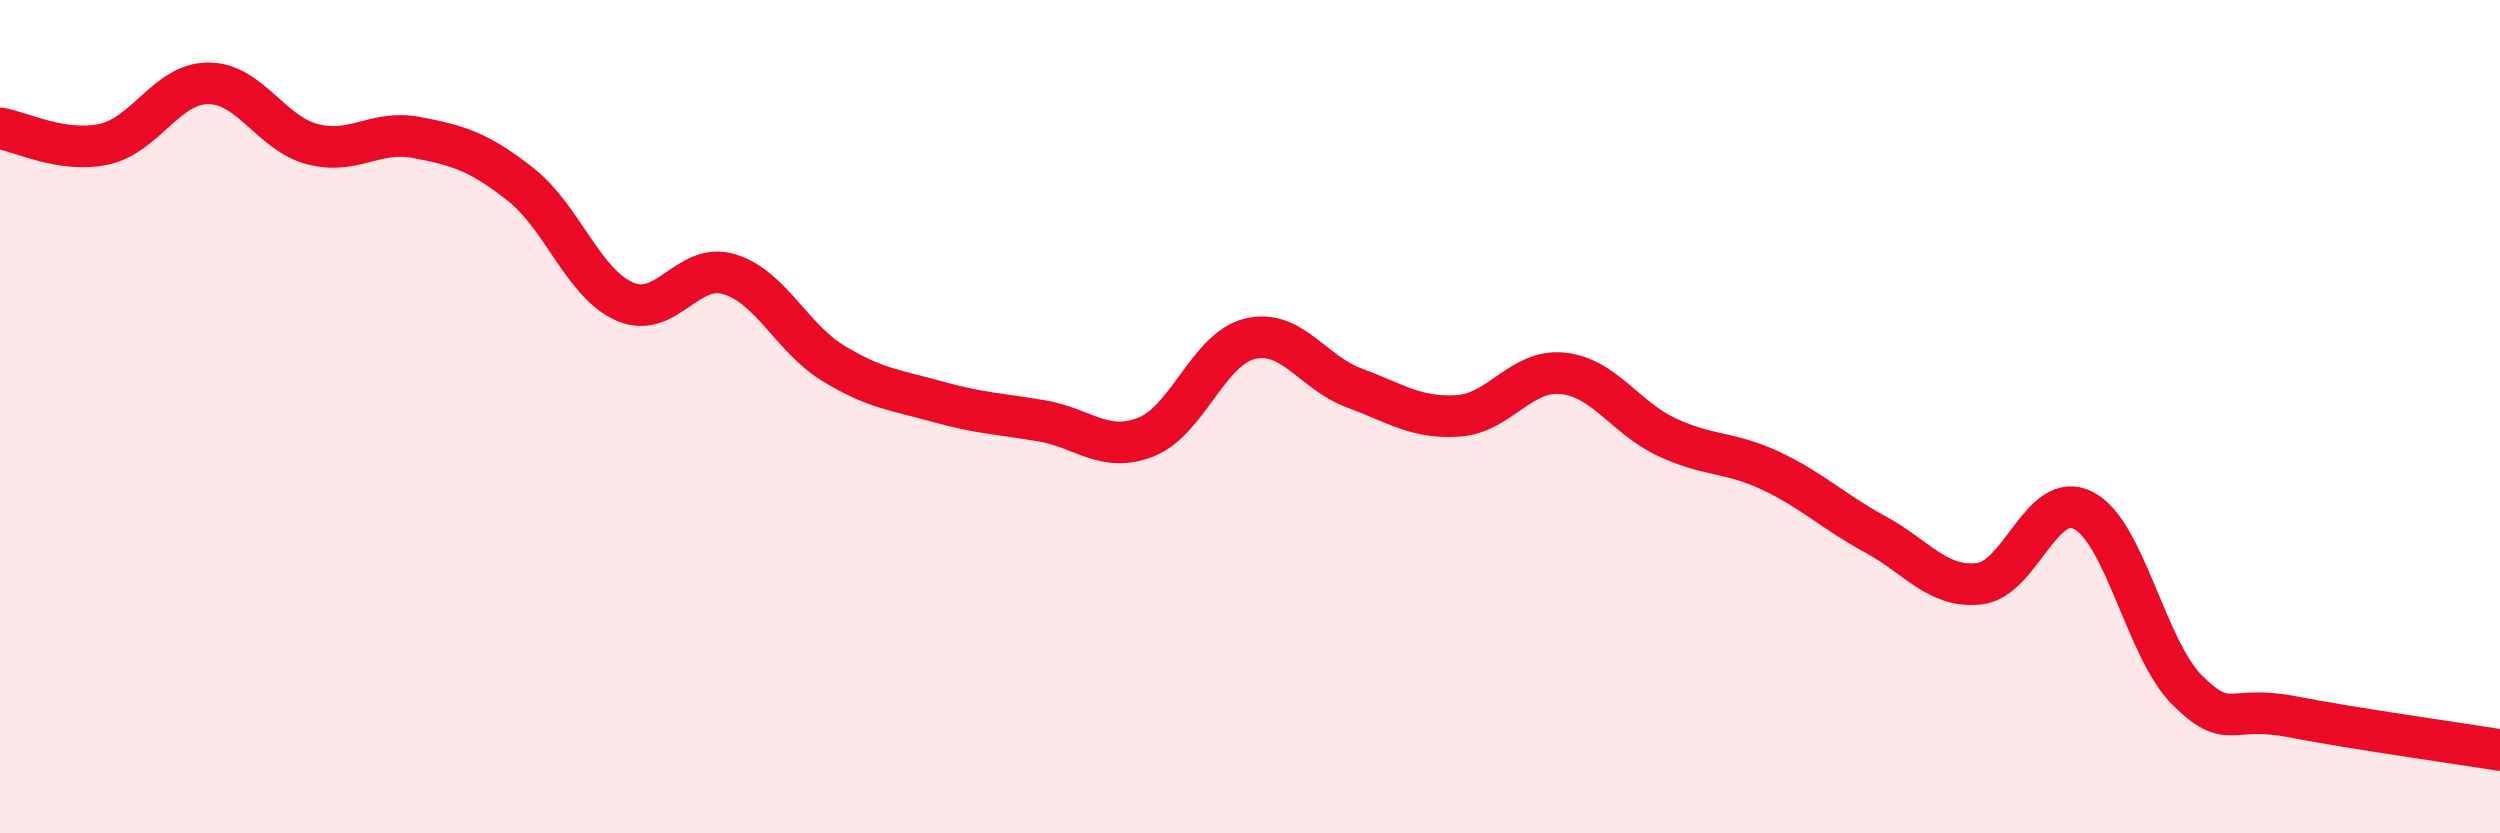
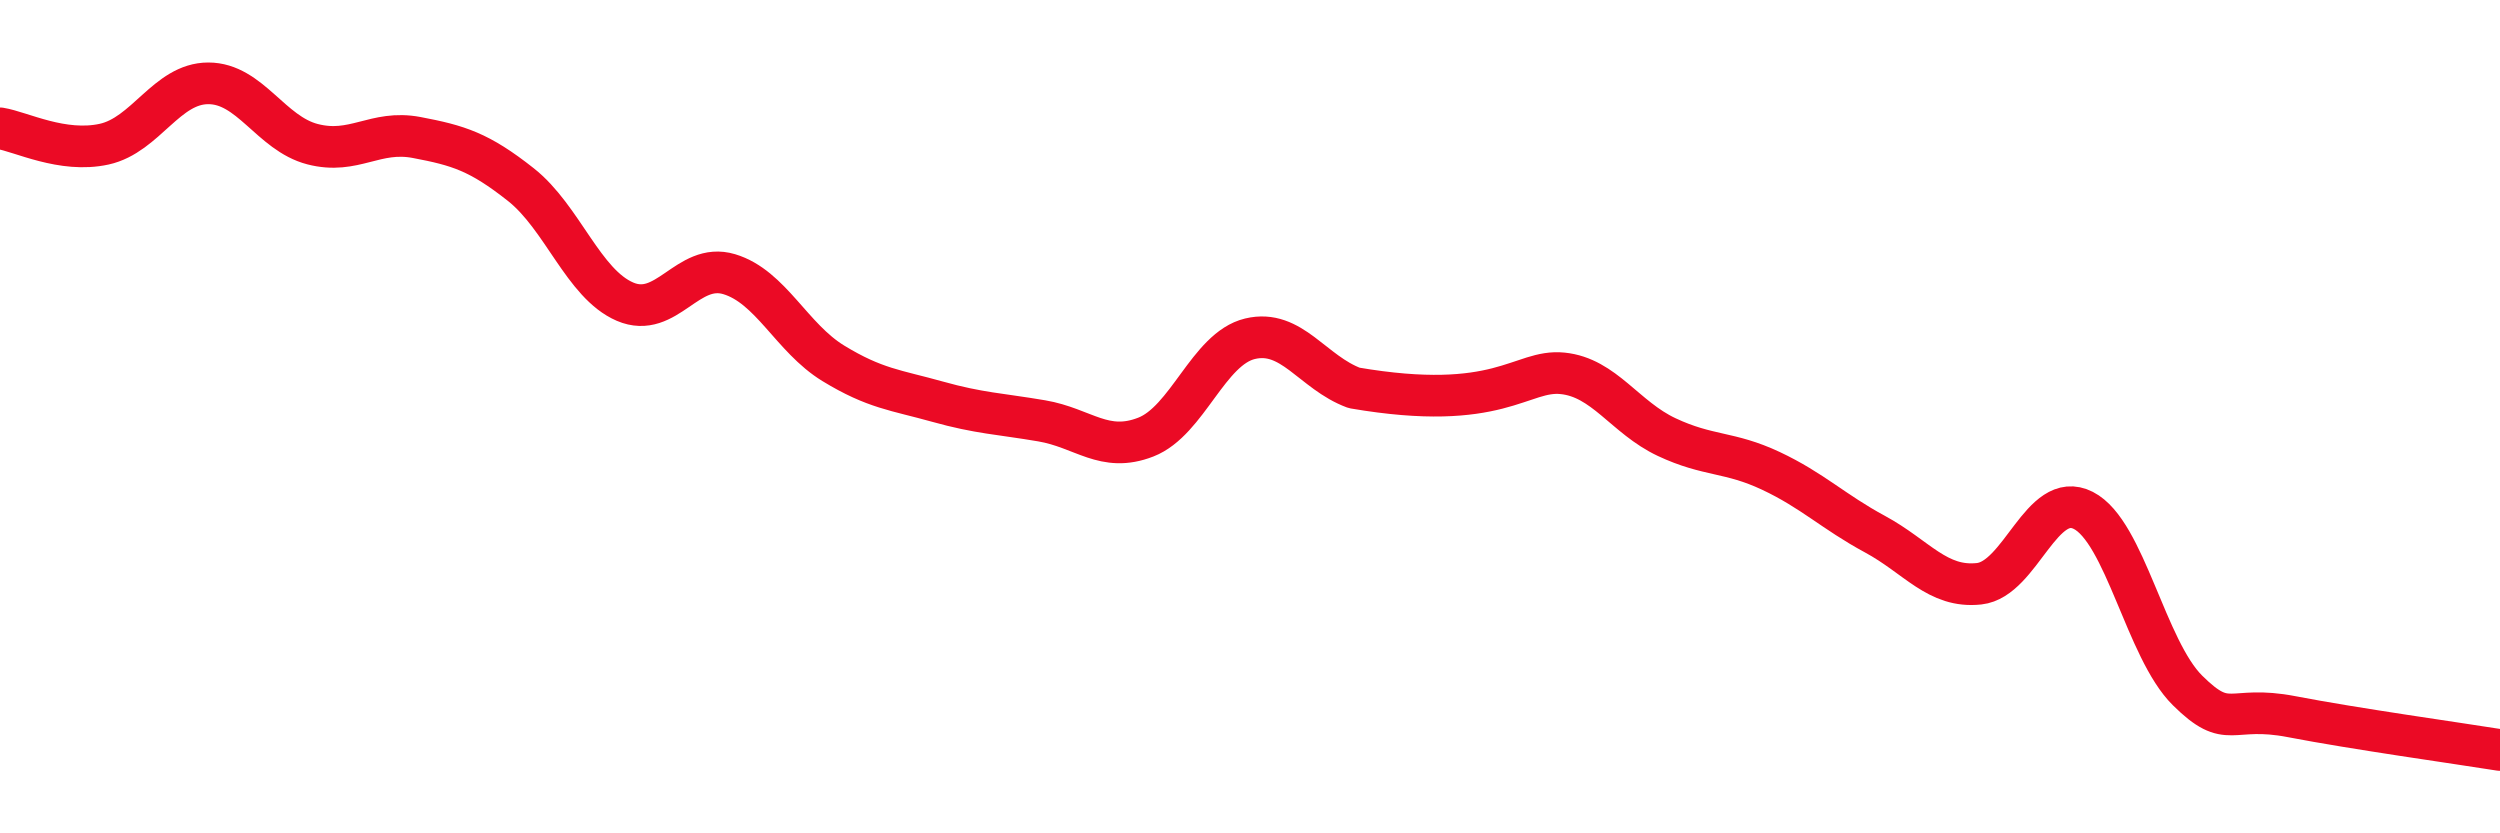
<svg xmlns="http://www.w3.org/2000/svg" width="60" height="20" viewBox="0 0 60 20">
-   <path d="M 0,3.08 C 0.5,3.16 1.5,3.68 2.5,3.46 C 3.5,3.24 4,2 5,2 C 6,2 6.5,3.2 7.5,3.46 C 8.5,3.72 9,3.11 10,3.3 C 11,3.49 11.5,3.64 12.5,4.43 C 13.5,5.22 14,6.81 15,7.24 C 16,7.67 16.5,6.28 17.5,6.58 C 18.5,6.88 19,8.11 20,8.72 C 21,9.33 21.5,9.36 22.5,9.64 C 23.5,9.92 24,9.93 25,10.1 C 26,10.27 26.5,10.88 27.5,10.49 C 28.5,10.1 29,8.37 30,8.13 C 31,7.89 31.5,8.94 32.5,9.31 C 33.5,9.68 34,10.05 35,9.98 C 36,9.91 36.5,8.86 37.5,8.96 C 38.5,9.06 39,10.02 40,10.49 C 41,10.96 41.5,10.83 42.5,11.3 C 43.5,11.77 44,12.28 45,12.82 C 46,13.36 46.5,14.12 47.5,14.01 C 48.5,13.9 49,11.74 50,12.25 C 51,12.76 51.5,15.58 52.5,16.57 C 53.5,17.56 53.5,16.91 55,17.2 C 56.5,17.49 59,17.84 60,18L60 20L0 20Z" fill="#EB0A25" opacity="0.1" stroke-linecap="round" stroke-linejoin="round" />
-   <path d="M 0,3.08 C 0.5,3.16 1.5,3.68 2.5,3.46 C 3.5,3.24 4,2 5,2 C 6,2 6.5,3.2 7.5,3.46 C 8.5,3.72 9,3.11 10,3.3 C 11,3.49 11.5,3.64 12.5,4.43 C 13.5,5.22 14,6.81 15,7.24 C 16,7.67 16.5,6.28 17.5,6.58 C 18.5,6.88 19,8.11 20,8.72 C 21,9.33 21.5,9.36 22.5,9.64 C 23.5,9.92 24,9.93 25,10.1 C 26,10.27 26.5,10.88 27.5,10.49 C 28.5,10.1 29,8.37 30,8.13 C 31,7.89 31.5,8.94 32.5,9.31 C 33.5,9.68 34,10.05 35,9.98 C 36,9.91 36.5,8.86 37.5,8.96 C 38.5,9.06 39,10.02 40,10.49 C 41,10.96 41.5,10.83 42.5,11.3 C 43.5,11.77 44,12.28 45,12.82 C 46,13.36 46.5,14.12 47.5,14.01 C 48.5,13.9 49,11.74 50,12.25 C 51,12.76 51.5,15.58 52.5,16.57 C 53.5,17.56 53.5,16.91 55,17.2 C 56.5,17.49 59,17.84 60,18" stroke="#EB0A25" stroke-width="1" fill="none" stroke-linecap="round" stroke-linejoin="round" />
+   <path d="M 0,3.08 C 0.5,3.16 1.5,3.68 2.5,3.46 C 3.5,3.24 4,2 5,2 C 6,2 6.5,3.2 7.5,3.46 C 8.5,3.72 9,3.11 10,3.3 C 11,3.49 11.5,3.64 12.5,4.43 C 13.5,5.22 14,6.81 15,7.24 C 16,7.67 16.5,6.28 17.5,6.58 C 18.5,6.88 19,8.11 20,8.72 C 21,9.33 21.5,9.36 22.5,9.64 C 23.5,9.92 24,9.93 25,10.1 C 26,10.27 26.5,10.88 27.5,10.49 C 28.5,10.1 29,8.37 30,8.13 C 31,7.89 31.5,8.94 32.5,9.31 C 36,9.91 36.5,8.86 37.5,8.96 C 38.5,9.06 39,10.02 40,10.49 C 41,10.96 41.5,10.83 42.5,11.3 C 43.5,11.77 44,12.28 45,12.82 C 46,13.36 46.5,14.12 47.5,14.01 C 48.5,13.9 49,11.74 50,12.25 C 51,12.76 51.5,15.58 52.5,16.57 C 53.5,17.56 53.5,16.91 55,17.2 C 56.5,17.49 59,17.84 60,18" stroke="#EB0A25" stroke-width="1" fill="none" stroke-linecap="round" stroke-linejoin="round" />
</svg>